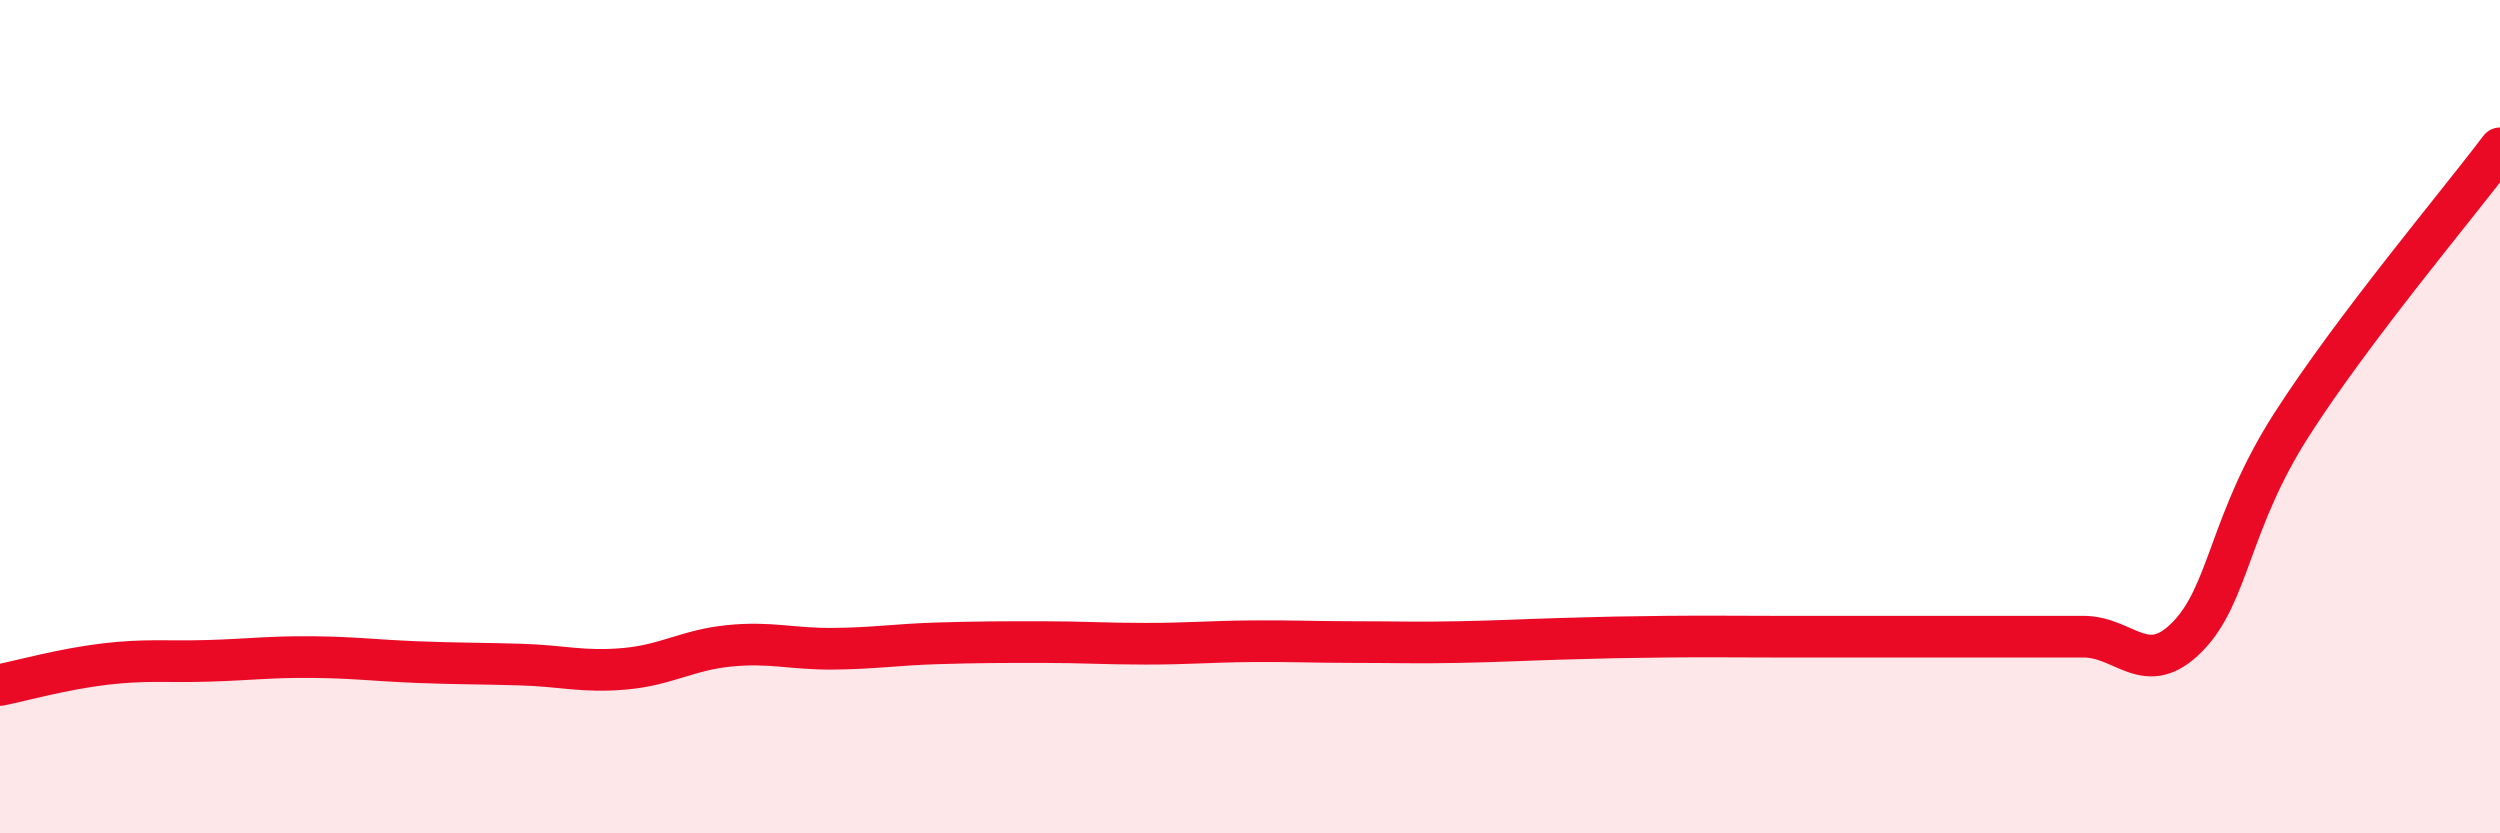
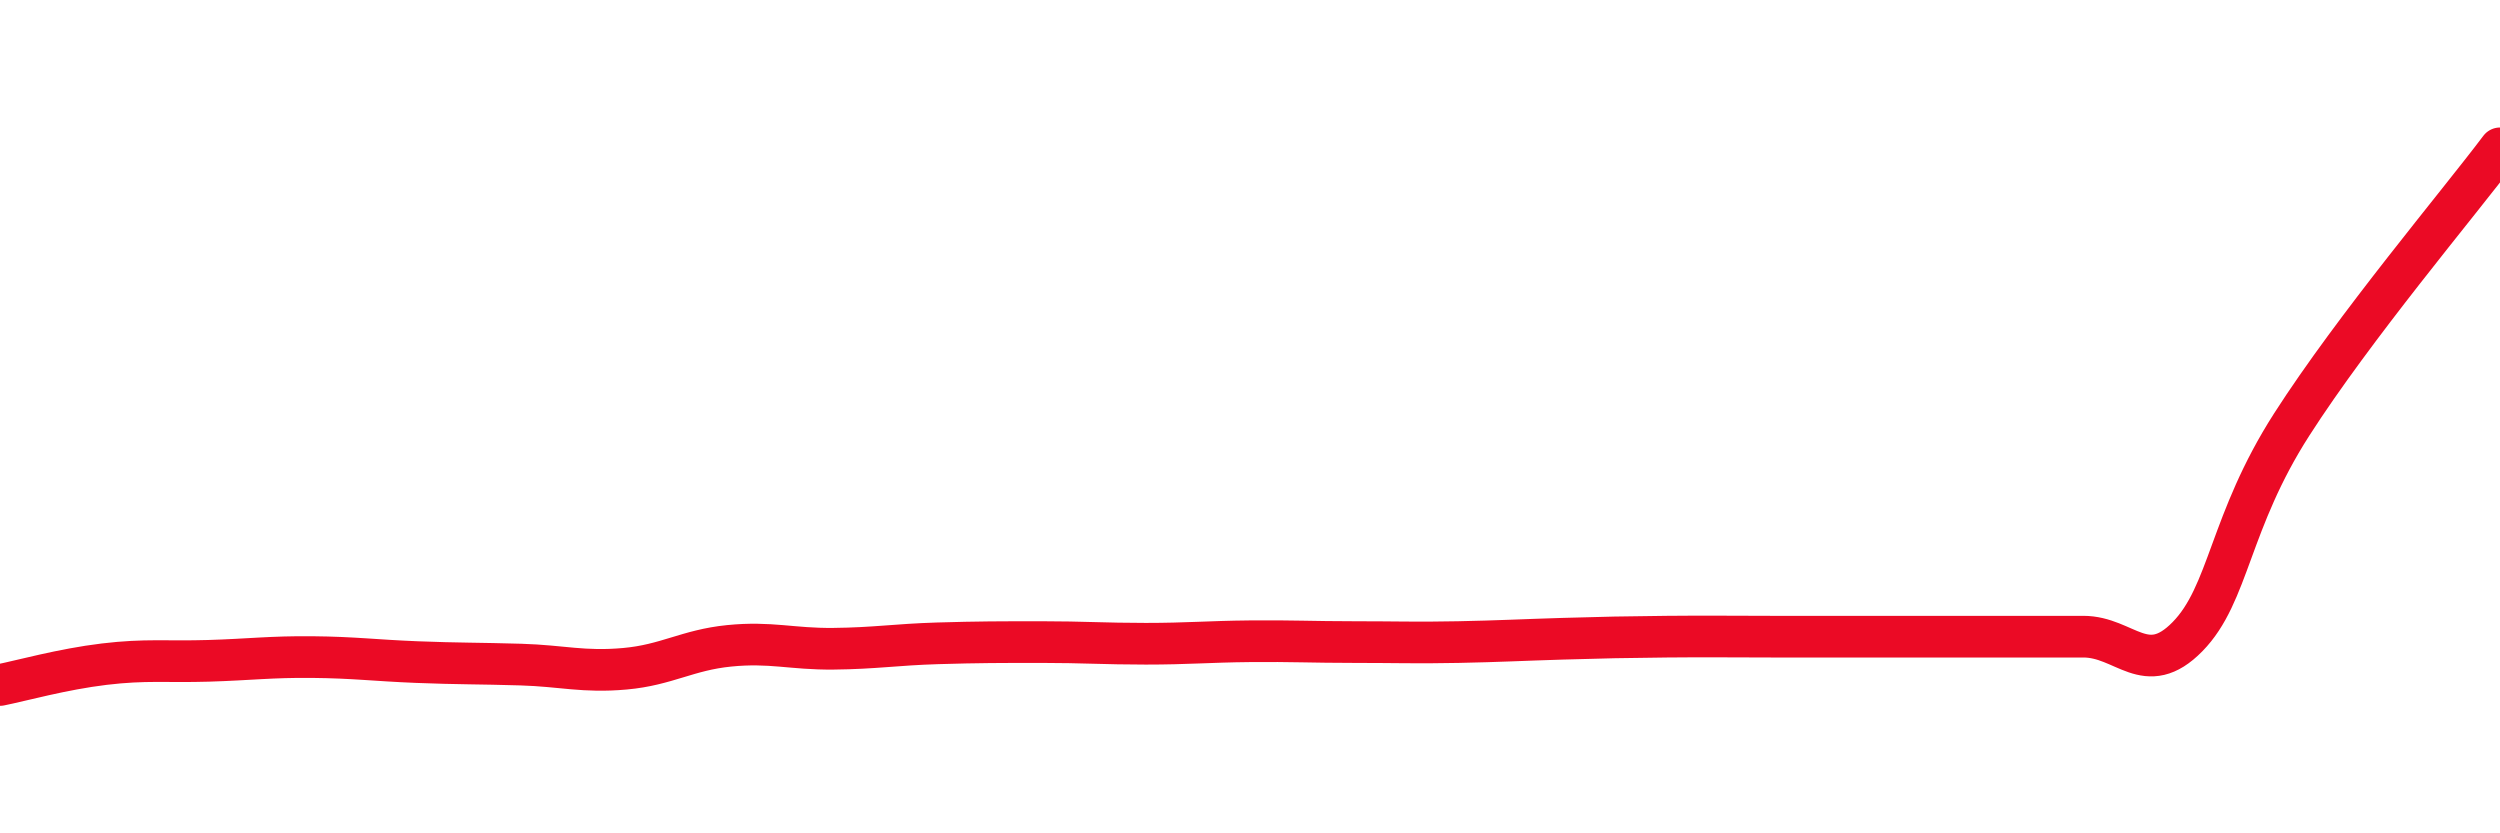
<svg xmlns="http://www.w3.org/2000/svg" width="60" height="20" viewBox="0 0 60 20">
-   <path d="M 0,16.44 C 0.5,16.34 1.5,16.06 2.5,15.94 C 3.5,15.82 4,15.89 5,15.86 C 6,15.83 6.5,15.76 7.5,15.77 C 8.5,15.78 9,15.85 10,15.89 C 11,15.93 11.5,15.92 12.5,15.95 C 13.5,15.98 14,16.14 15,16.05 C 16,15.96 16.5,15.6 17.5,15.5 C 18.5,15.4 19,15.58 20,15.57 C 21,15.56 21.5,15.47 22.5,15.44 C 23.5,15.41 24,15.41 25,15.41 C 26,15.41 26.5,15.45 27.5,15.45 C 28.5,15.45 29,15.4 30,15.39 C 31,15.38 31.5,15.41 32.5,15.41 C 33.5,15.41 34,15.43 35,15.41 C 36,15.39 36.5,15.36 37.5,15.33 C 38.5,15.3 39,15.29 40,15.28 C 41,15.27 41.5,15.28 42.5,15.28 C 43.5,15.28 44,15.28 45,15.28 C 46,15.28 46.5,15.28 47.5,15.28 C 48.5,15.28 49,15.28 50,15.28 C 51,15.28 51.5,16.3 52.5,15.28 C 53.5,14.26 53.5,12.53 55,10.19 C 56.5,7.85 59,4.89 60,3.56L60 20L0 20Z" fill="#EB0A25" opacity="0.1" stroke-linecap="round" stroke-linejoin="round" />
  <path d="M 0,16.44 C 0.5,16.34 1.5,16.06 2.5,15.94 C 3.5,15.82 4,15.89 5,15.86 C 6,15.83 6.5,15.76 7.5,15.77 C 8.5,15.78 9,15.85 10,15.89 C 11,15.93 11.5,15.92 12.5,15.95 C 13.5,15.98 14,16.14 15,16.05 C 16,15.96 16.5,15.6 17.5,15.5 C 18.5,15.4 19,15.58 20,15.57 C 21,15.56 21.5,15.47 22.5,15.44 C 23.5,15.41 24,15.41 25,15.41 C 26,15.41 26.5,15.45 27.5,15.45 C 28.5,15.45 29,15.4 30,15.39 C 31,15.38 31.5,15.41 32.5,15.41 C 33.5,15.41 34,15.43 35,15.41 C 36,15.39 36.5,15.36 37.5,15.33 C 38.5,15.3 39,15.29 40,15.28 C 41,15.27 41.5,15.28 42.5,15.28 C 43.5,15.28 44,15.28 45,15.28 C 46,15.28 46.5,15.28 47.5,15.28 C 48.5,15.28 49,15.28 50,15.28 C 51,15.28 51.5,16.3 52.5,15.28 C 53.5,14.26 53.5,12.53 55,10.19 C 56.5,7.85 59,4.89 60,3.56" stroke="#EB0A25" stroke-width="1" fill="none" stroke-linecap="round" stroke-linejoin="round" />
</svg>